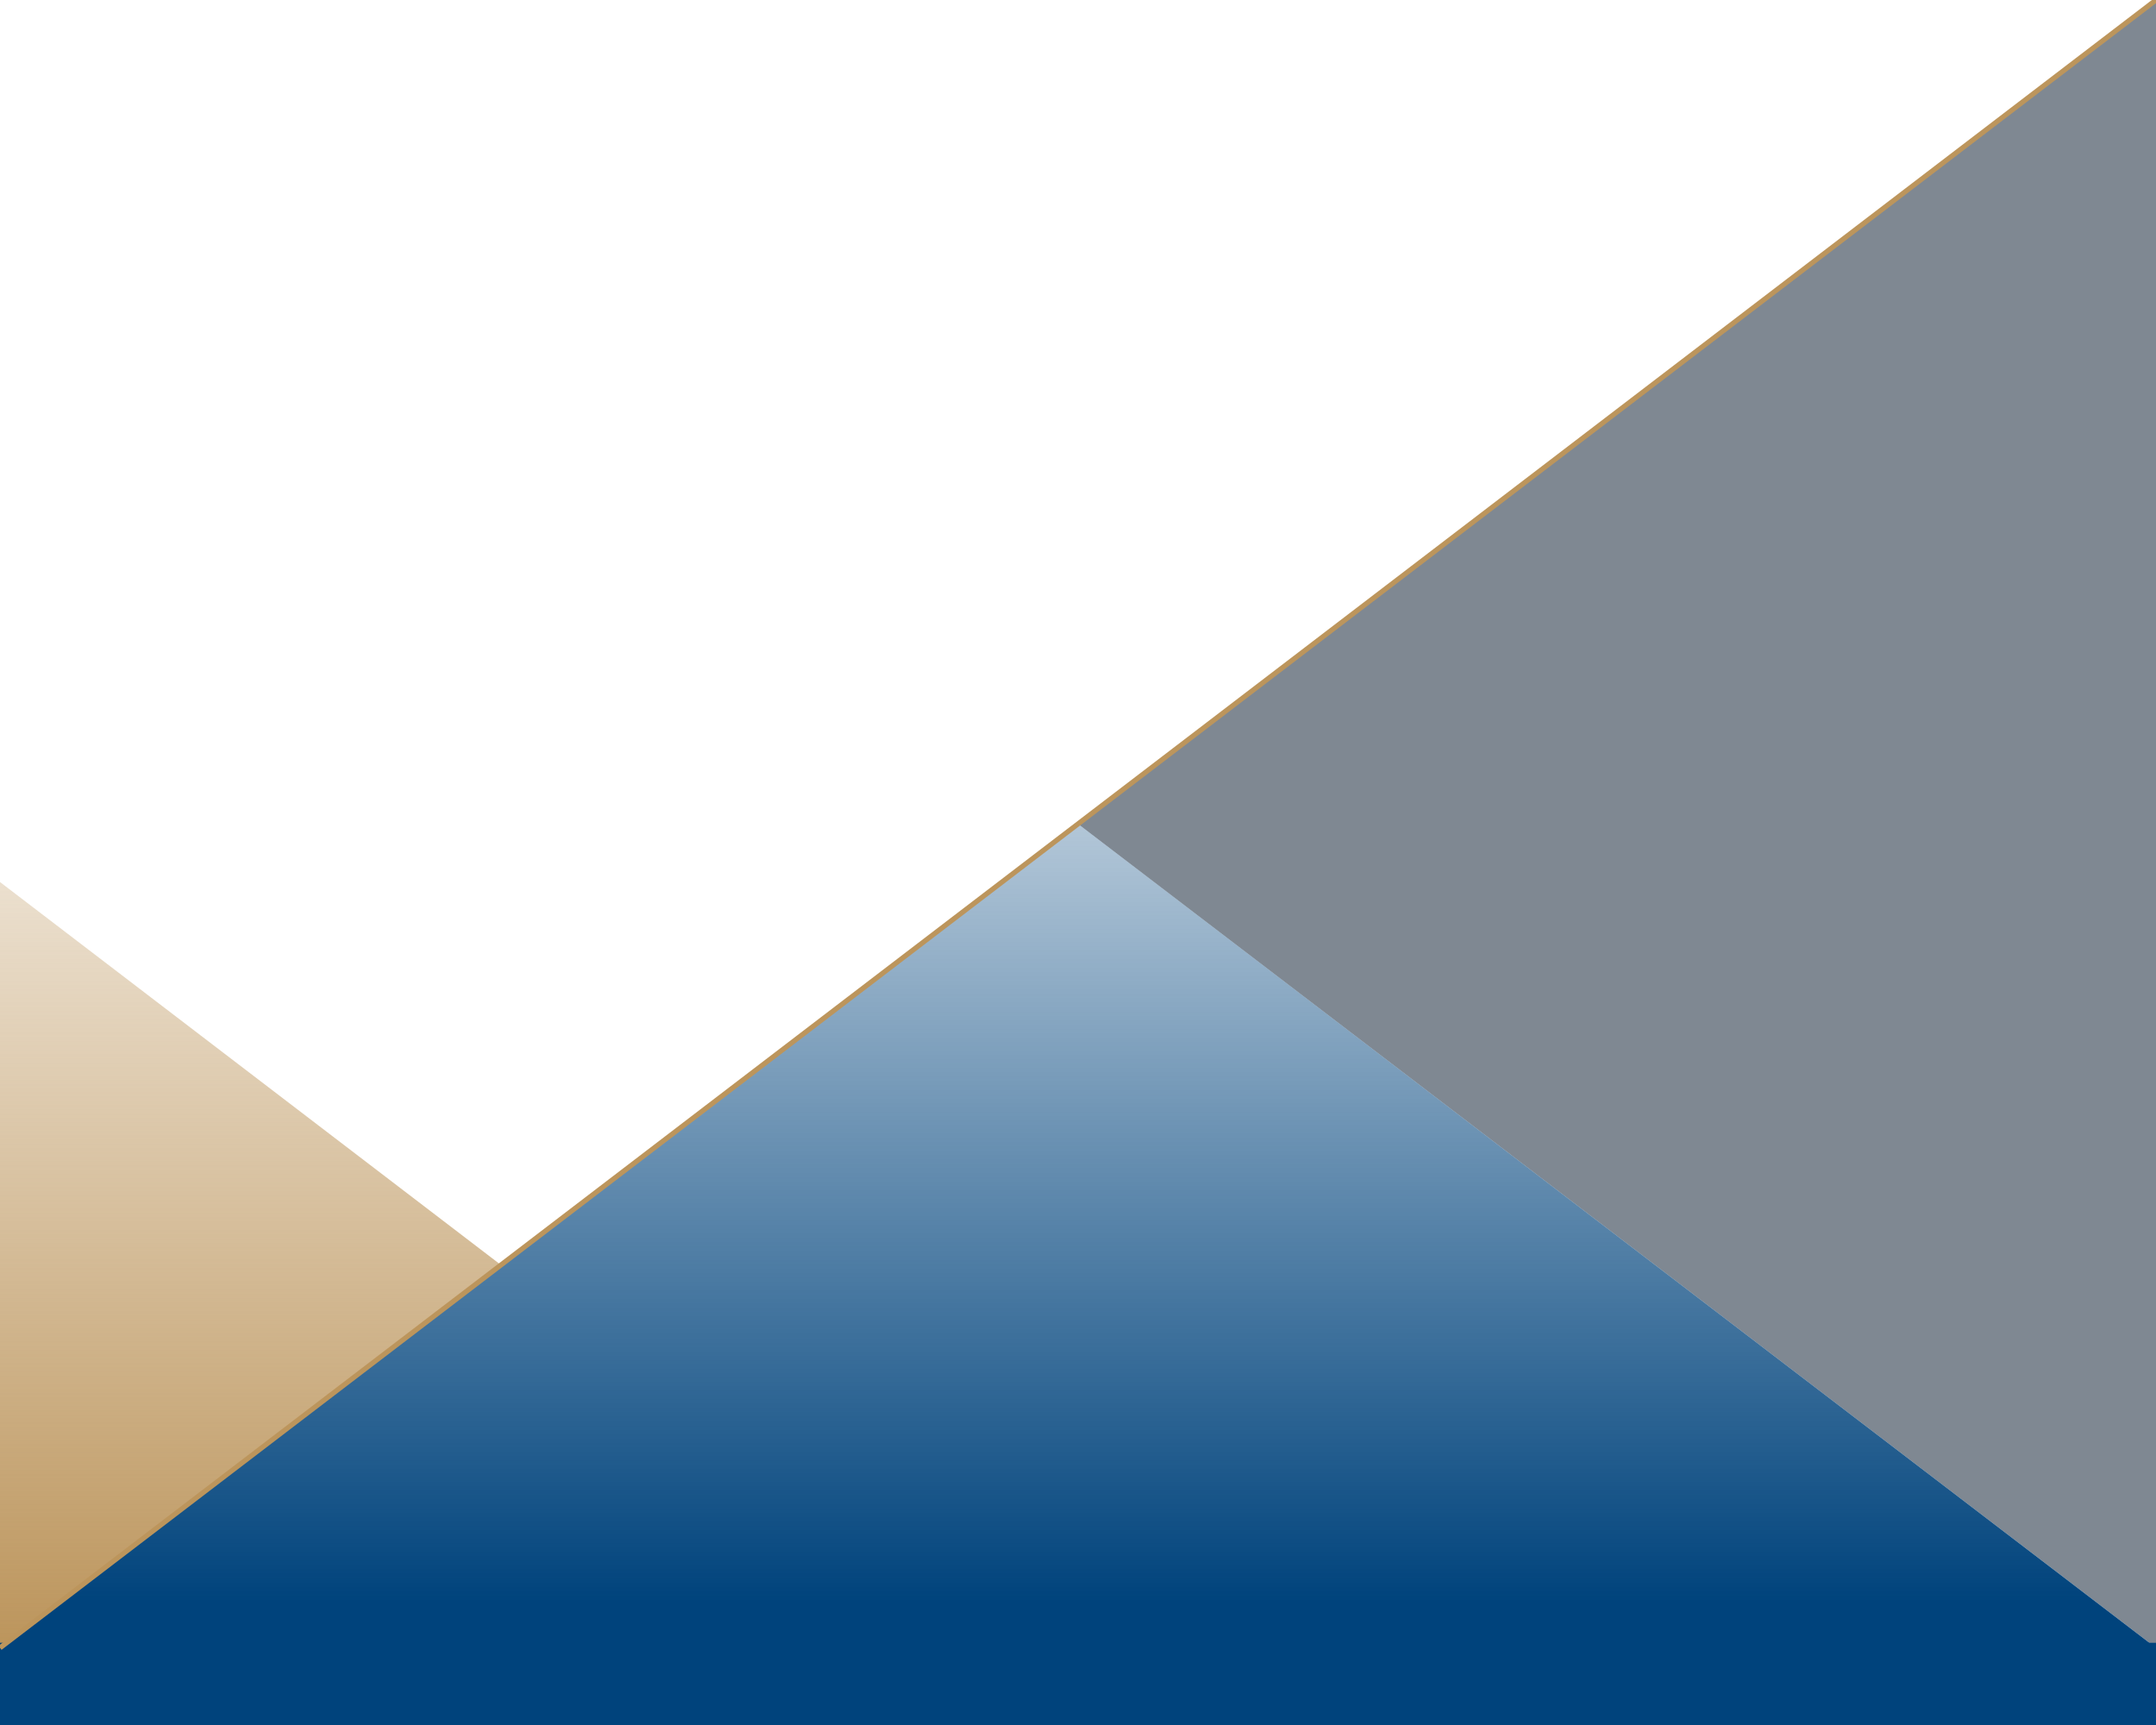
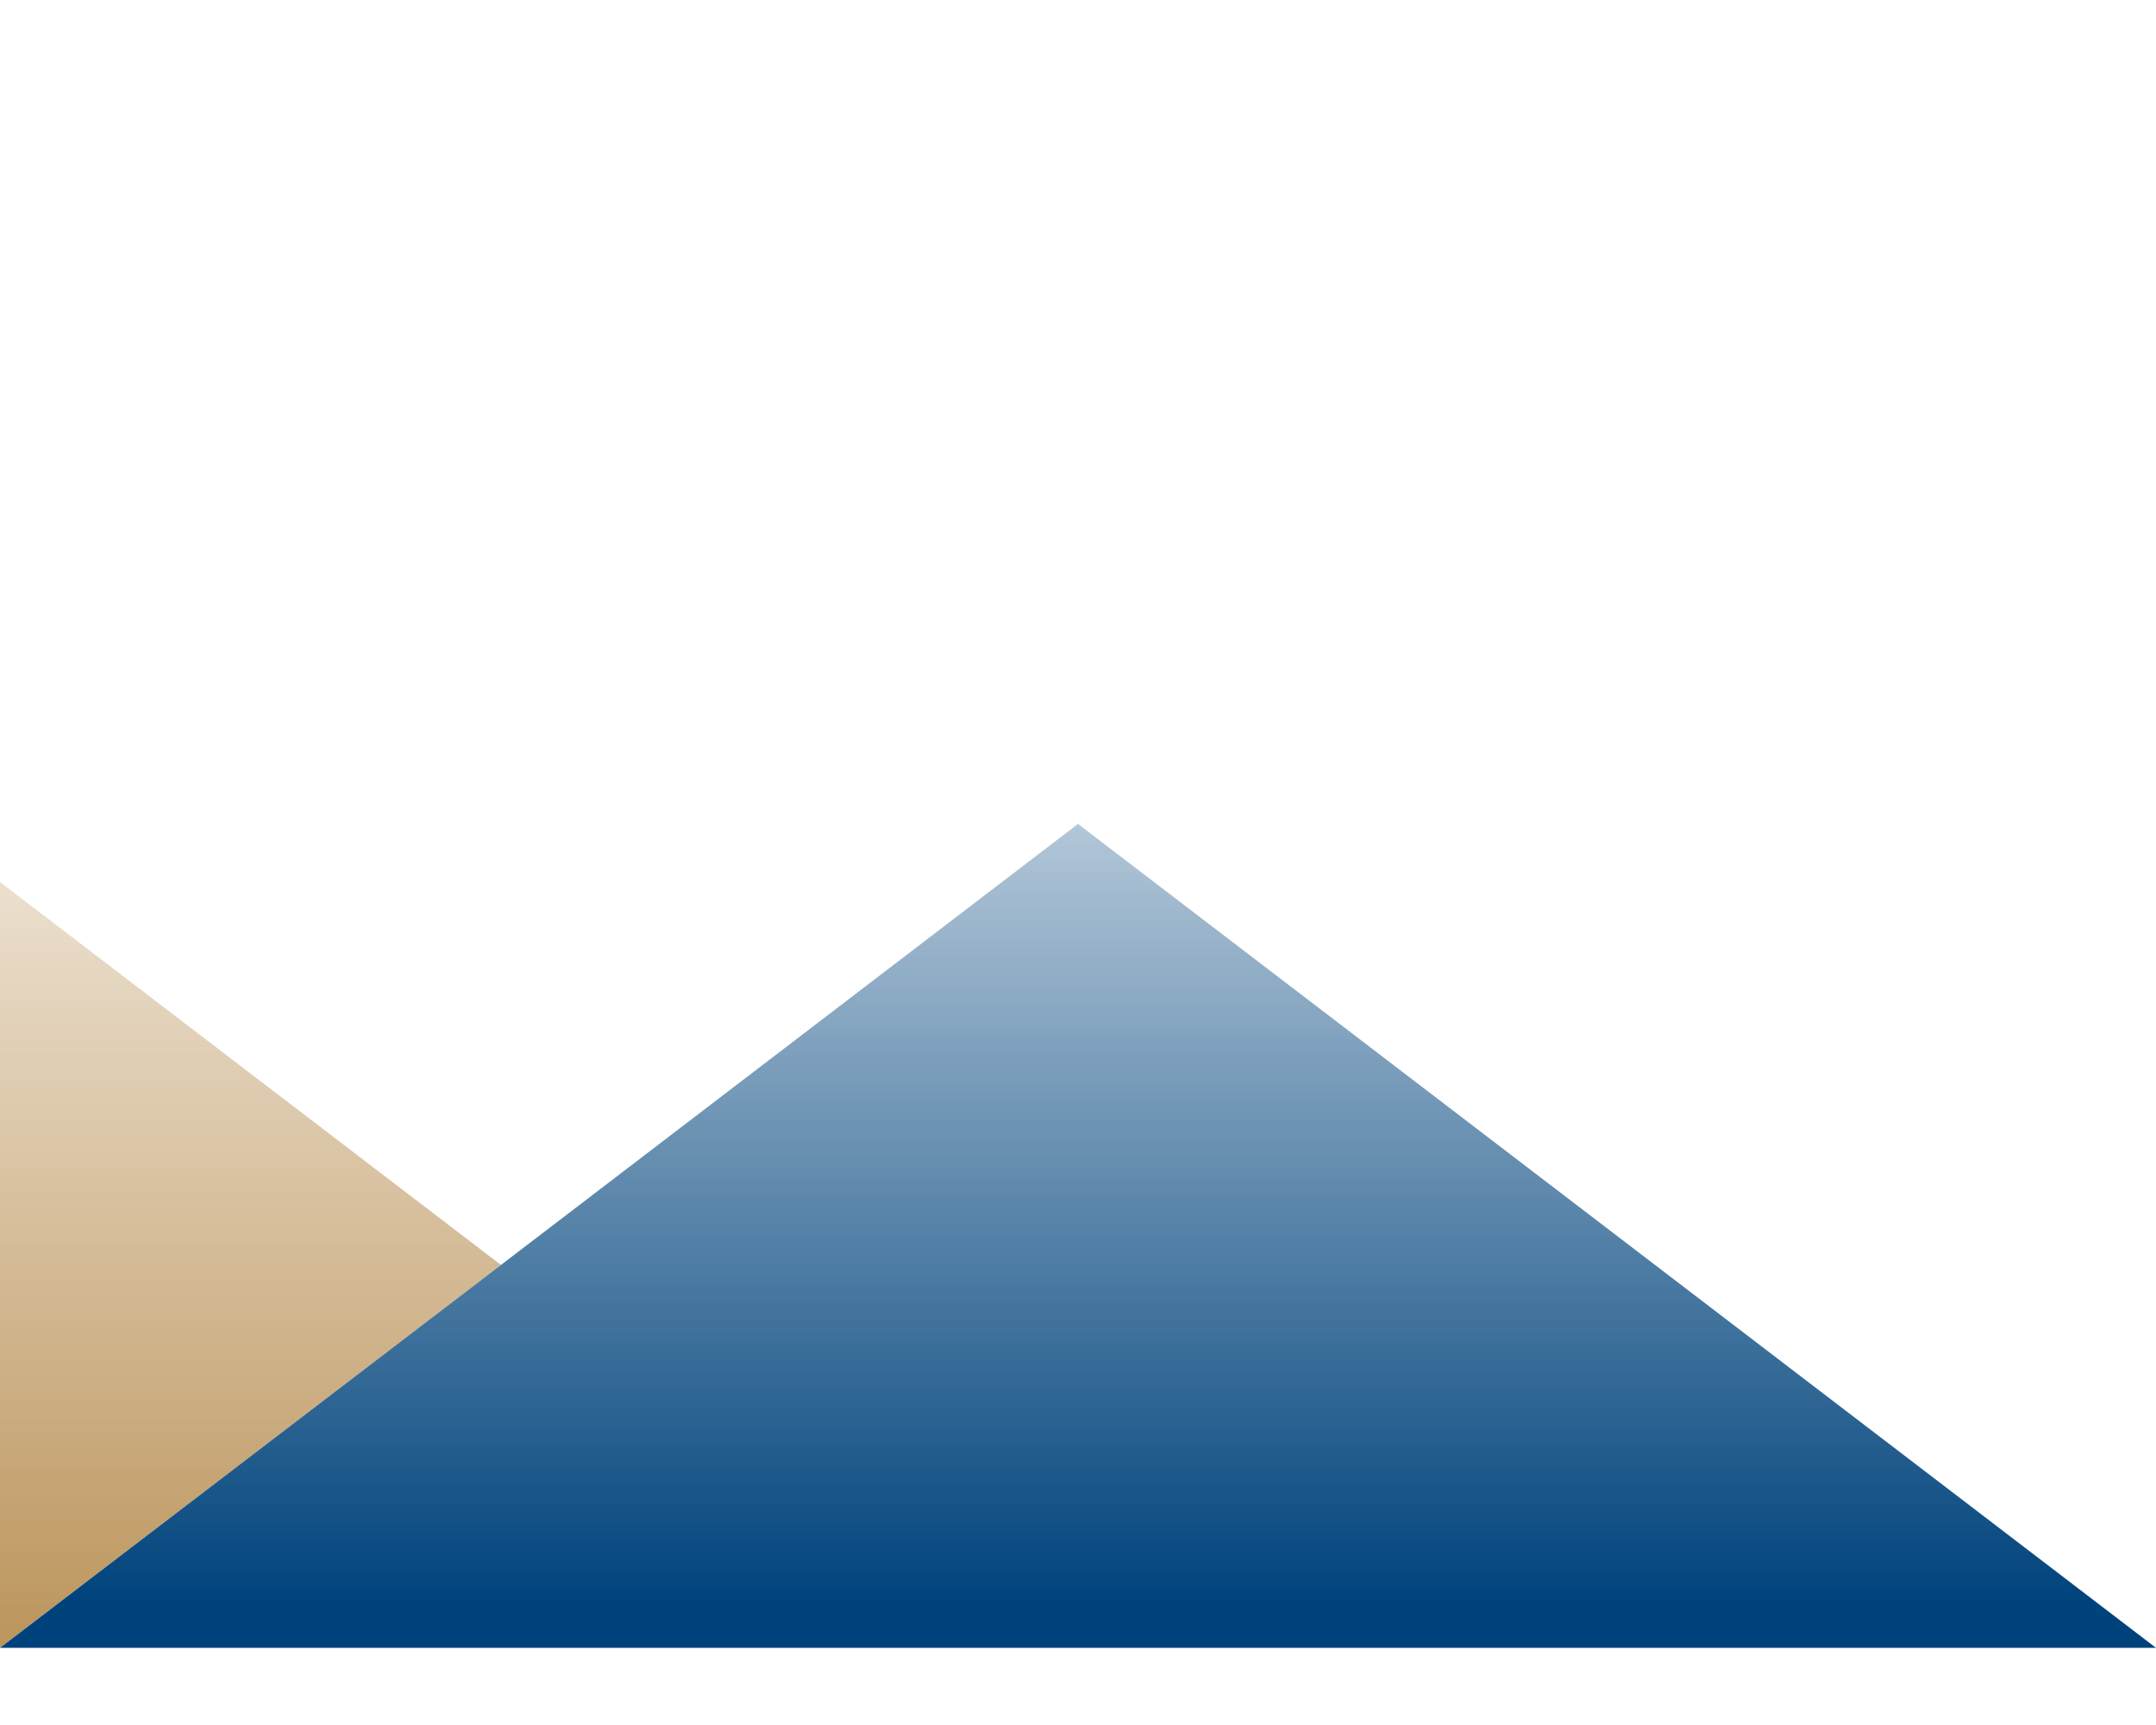
<svg xmlns="http://www.w3.org/2000/svg" version="1.1" id="Layer_1" x="0px" y="0px" viewBox="0 0 1280 1024" style="enable-background:new 0 0 1280 1024;" xml:space="preserve">
  <style type="text/css"> .st0{fill:url(#SVGID_1_);} .st1{opacity:0.5;fill:#001326;} .st2{fill:url(#SVGID_00000107549606279507139550000000717448701912011706_);} .st3{fill:#00437C;} .st4{fill:none;stroke:#BC955C;stroke-width:3;stroke-miterlimit:10;} </style>
  <linearGradient id="SVGID_1_" gradientUnits="userSpaceOnUse" x1="148.706" y1="978.235" x2="148.706" y2="523.644">
    <stop offset="0" style="stop-color:#BC955C" />
    <stop offset="1" style="stop-color:#BC955C;stop-opacity:0.3" />
  </linearGradient>
  <polygon class="st0" points="0,523.6 0,978.2 297.4,750.9 " />
-   <polygon class="st1" points="640,489.1 1280,978.2 1280,0 " />
  <linearGradient id="SVGID_00000041977206385047381080000009833389564604172176_" gradientUnits="userSpaceOnUse" x1="640" y1="978.235" x2="640" y2="489.118">
    <stop offset="5.586592e-02" style="stop-color:#00437C" />
    <stop offset="1" style="stop-color:#00437C;stop-opacity:0.3" />
  </linearGradient>
  <polygon style="fill:url(#SVGID_00000041977206385047381080000009833389564604172176_);" points="0,978.2 1280,978.2 640,489.1 " />
-   <rect y="975.2" class="st3" width="1280" height="52.2" />
-   <line class="st4" x1="1280" y1="0" x2="0" y2="978.2" />
</svg>